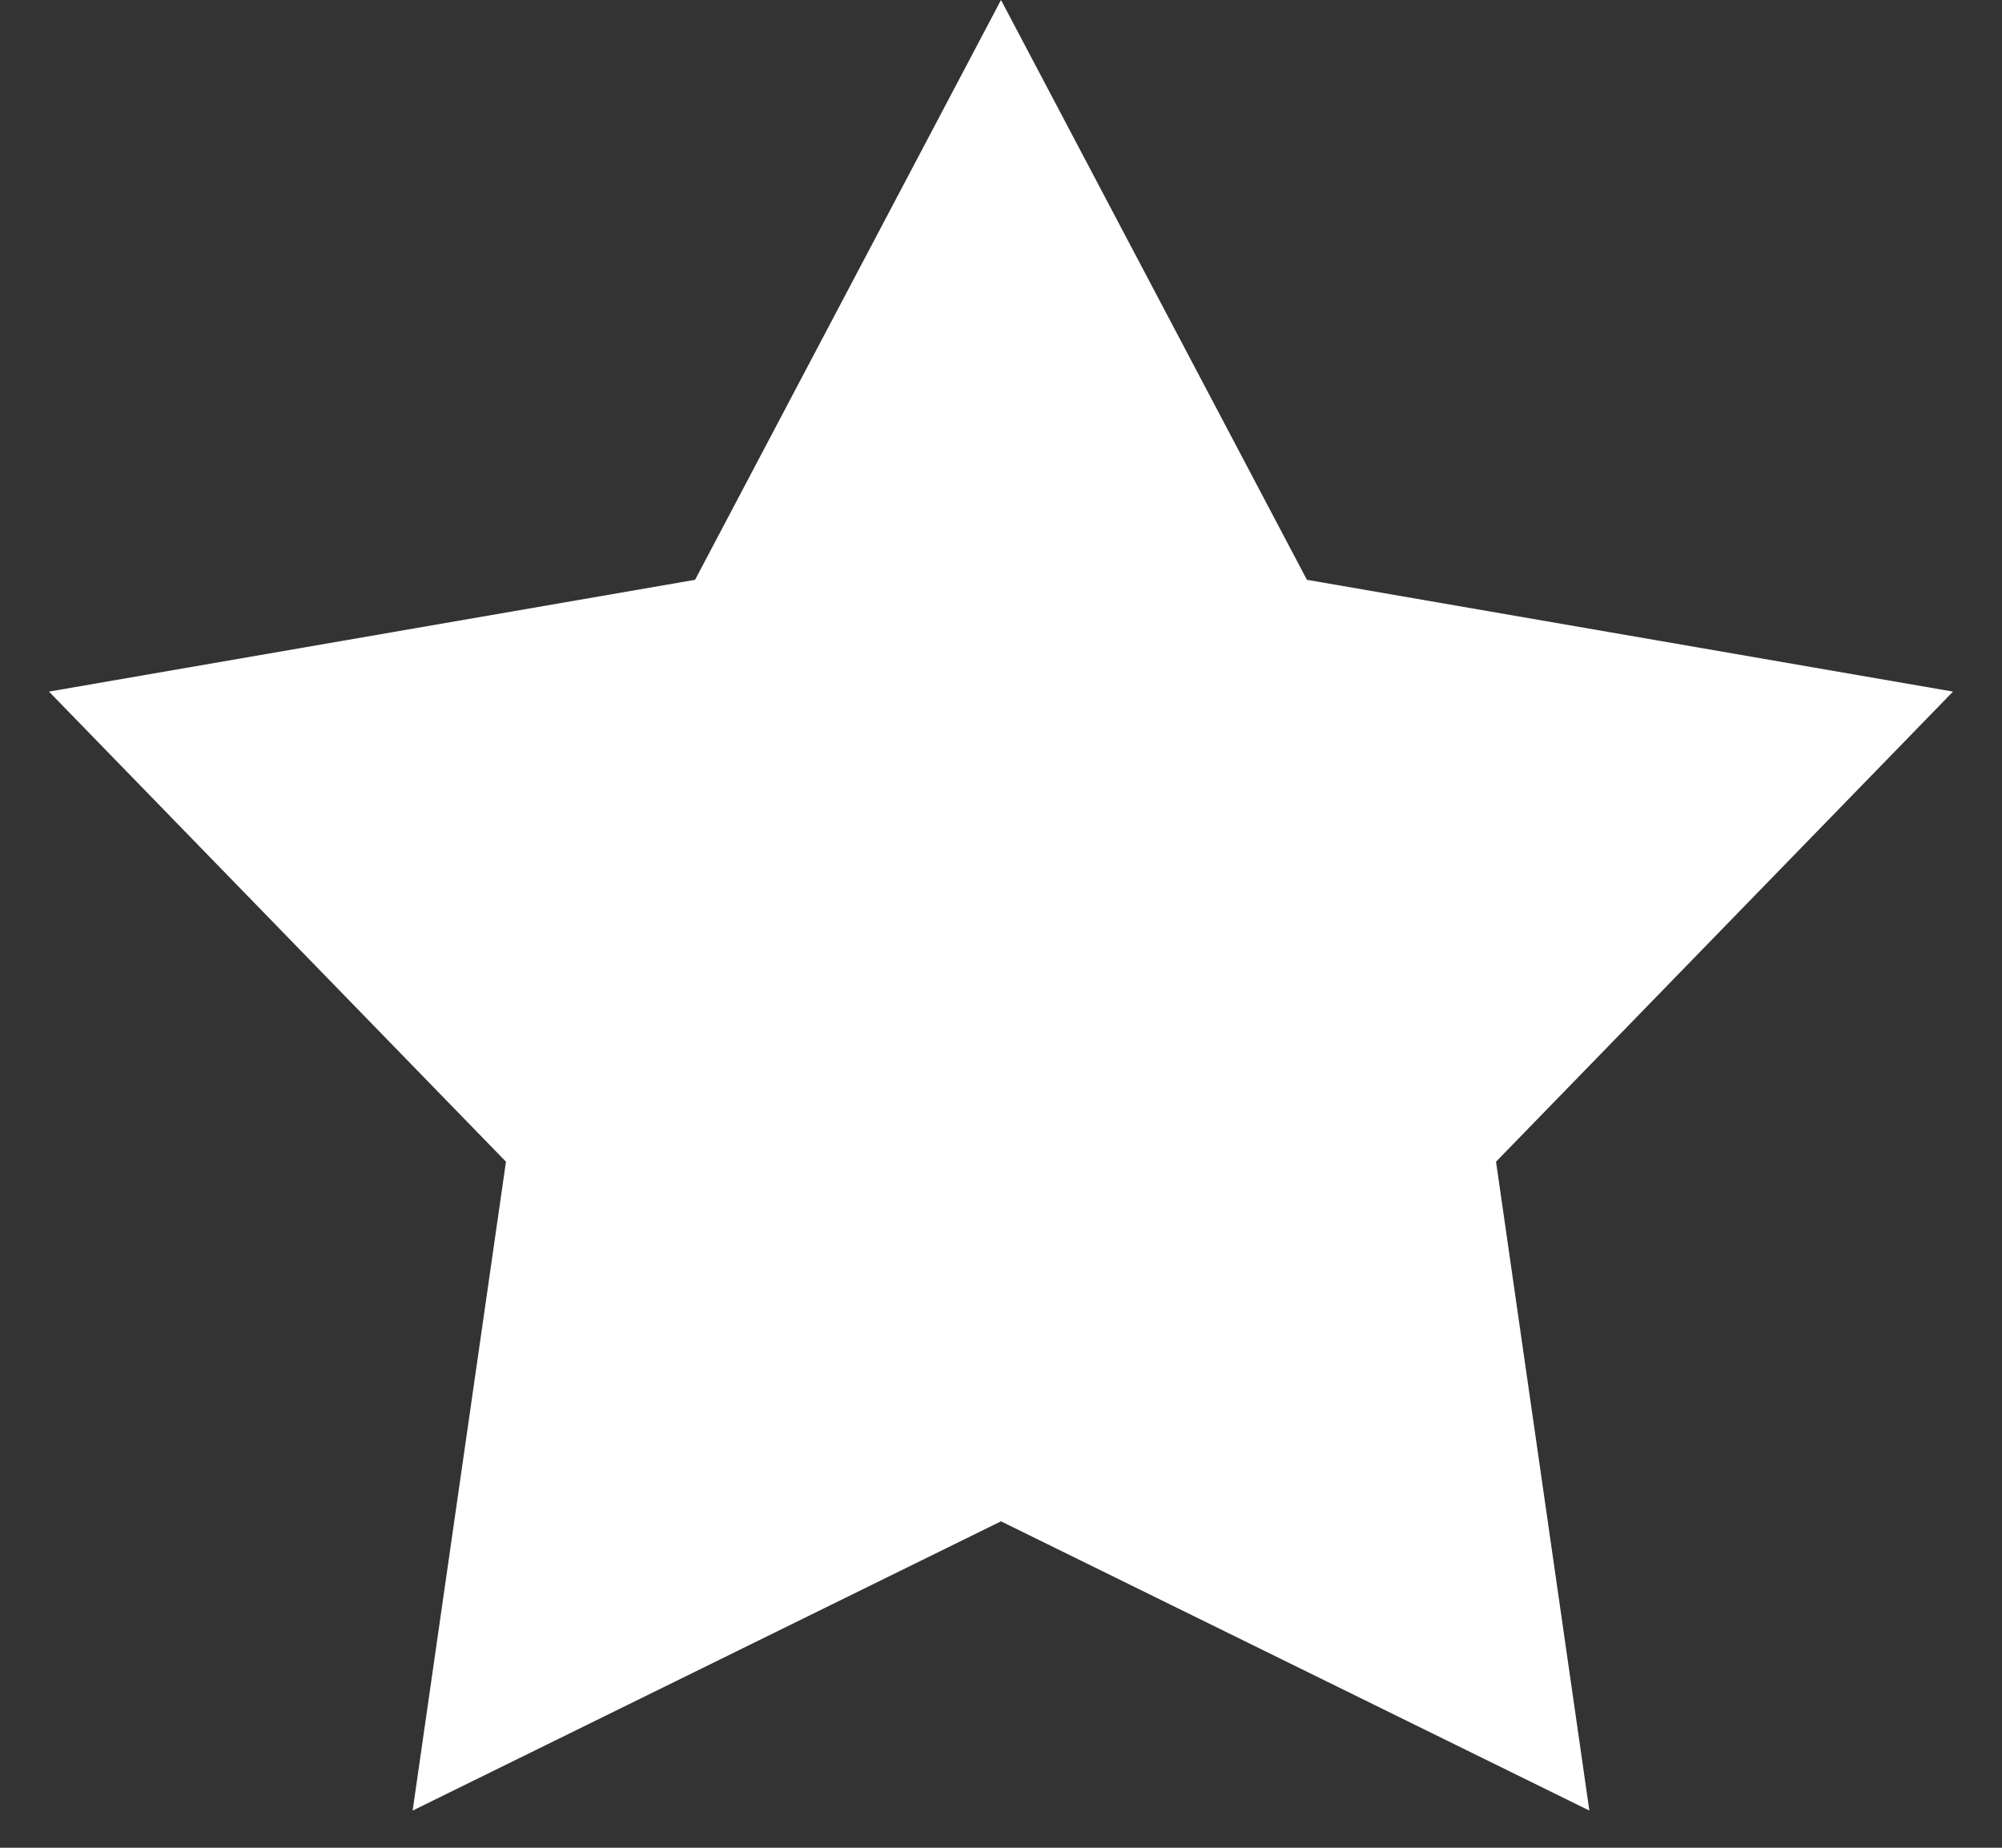
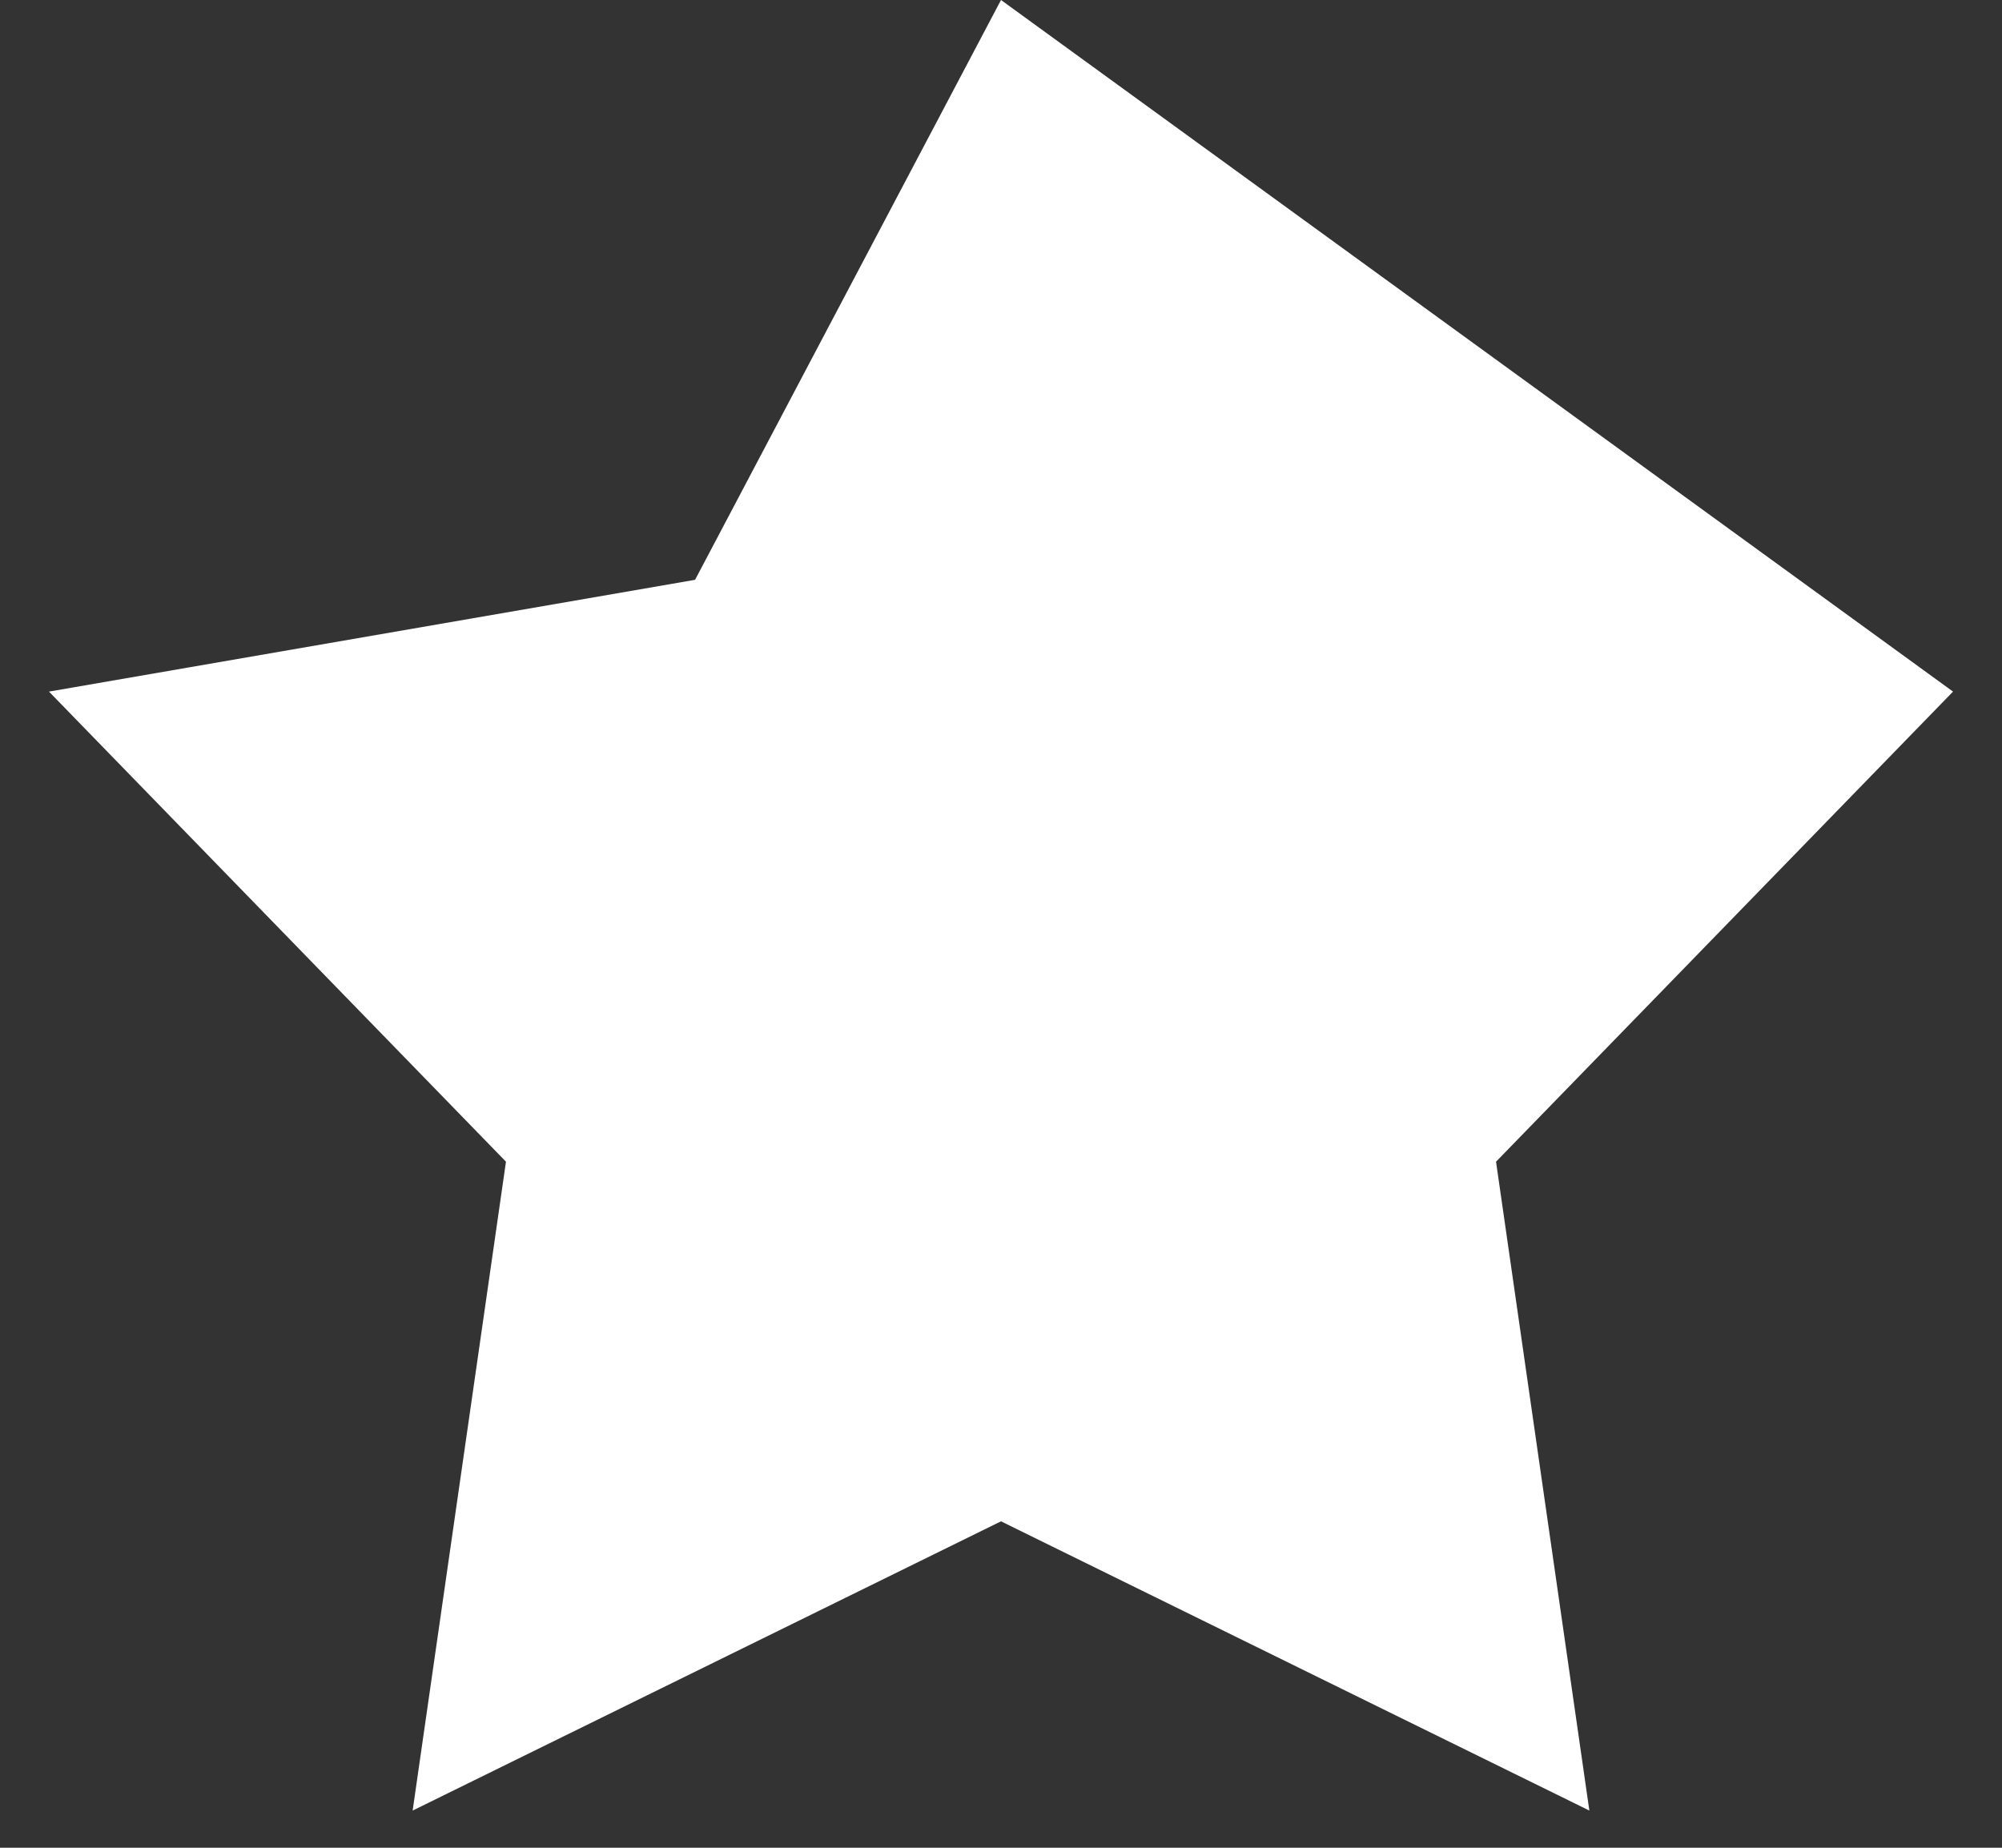
<svg xmlns="http://www.w3.org/2000/svg" width="26" height="24" viewBox="0 0 26 24" fill="none">
  <rect x="0" y="0" width="26" height="24" fill="#333333" stroke="none" />
-   <path d="M13 0L16.973 7.531L25.364 8.983L19.429 15.089L20.641 23.517L13 19.76L5.359 23.517L6.571 15.089L0.636 8.983L9.027 7.531L13 0Z" fill="white" />
+   <path d="M13 0L25.364 8.983L19.429 15.089L20.641 23.517L13 19.76L5.359 23.517L6.571 15.089L0.636 8.983L9.027 7.531L13 0Z" fill="white" />
</svg>